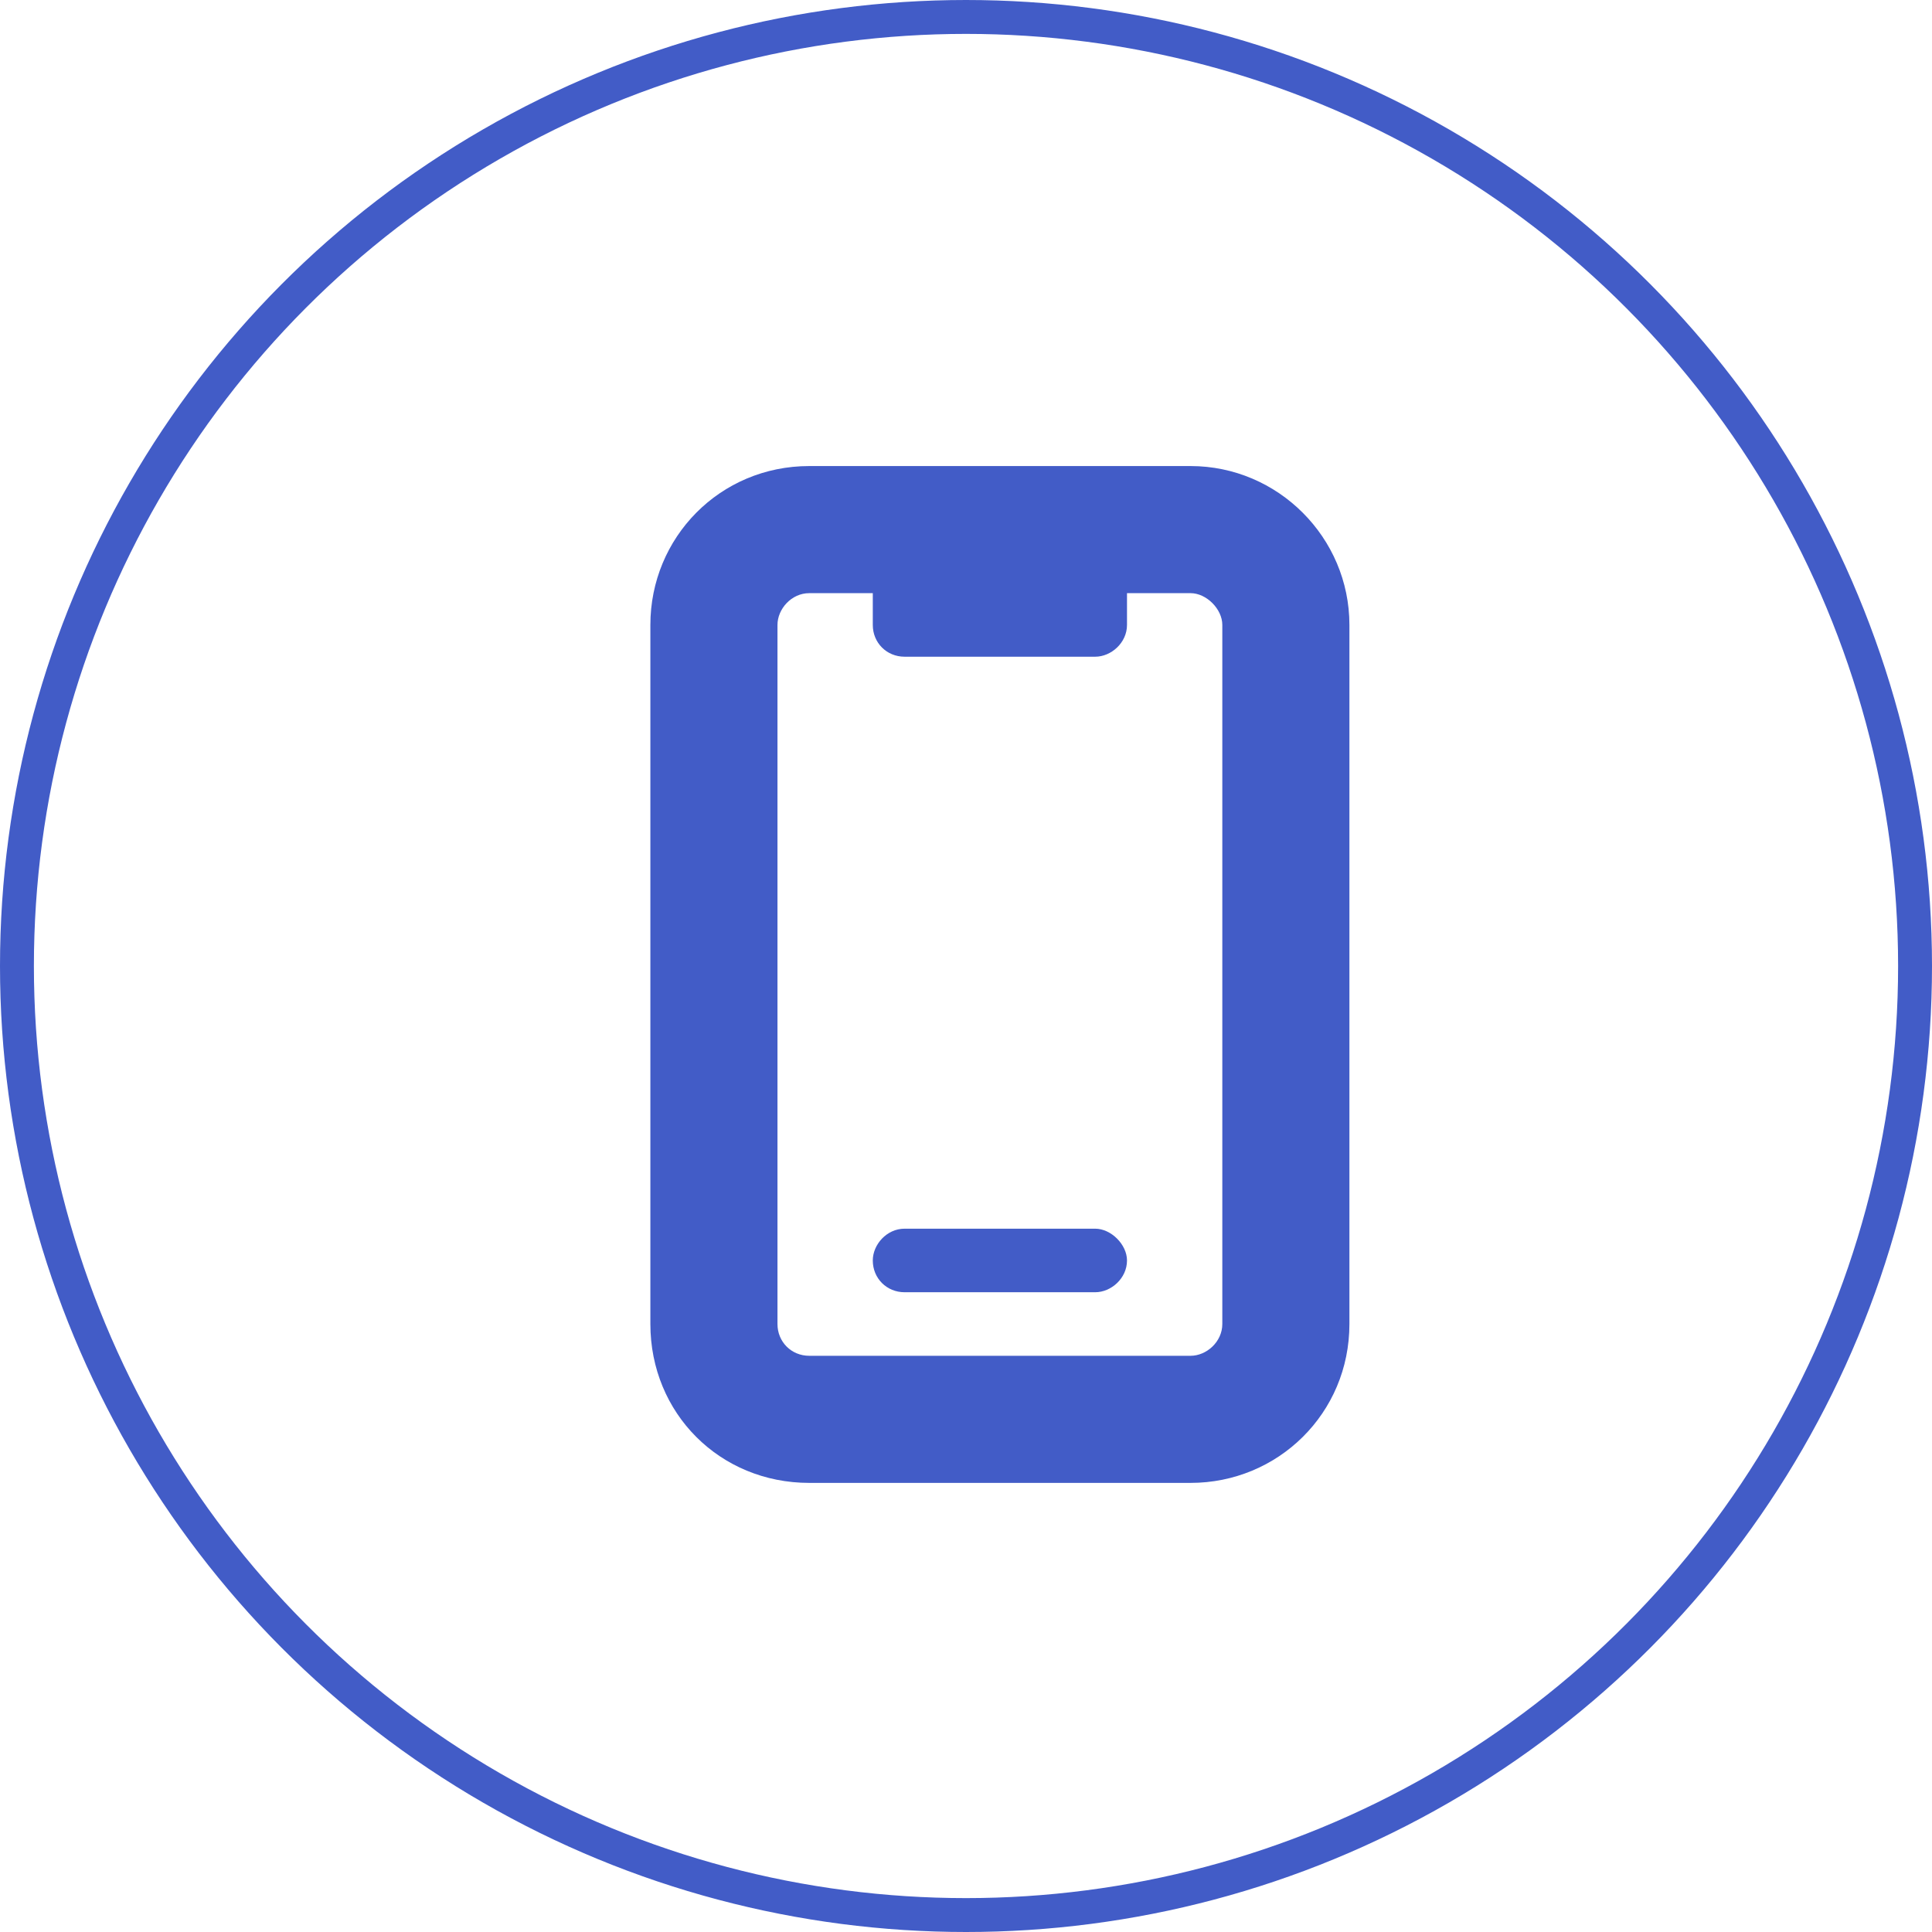
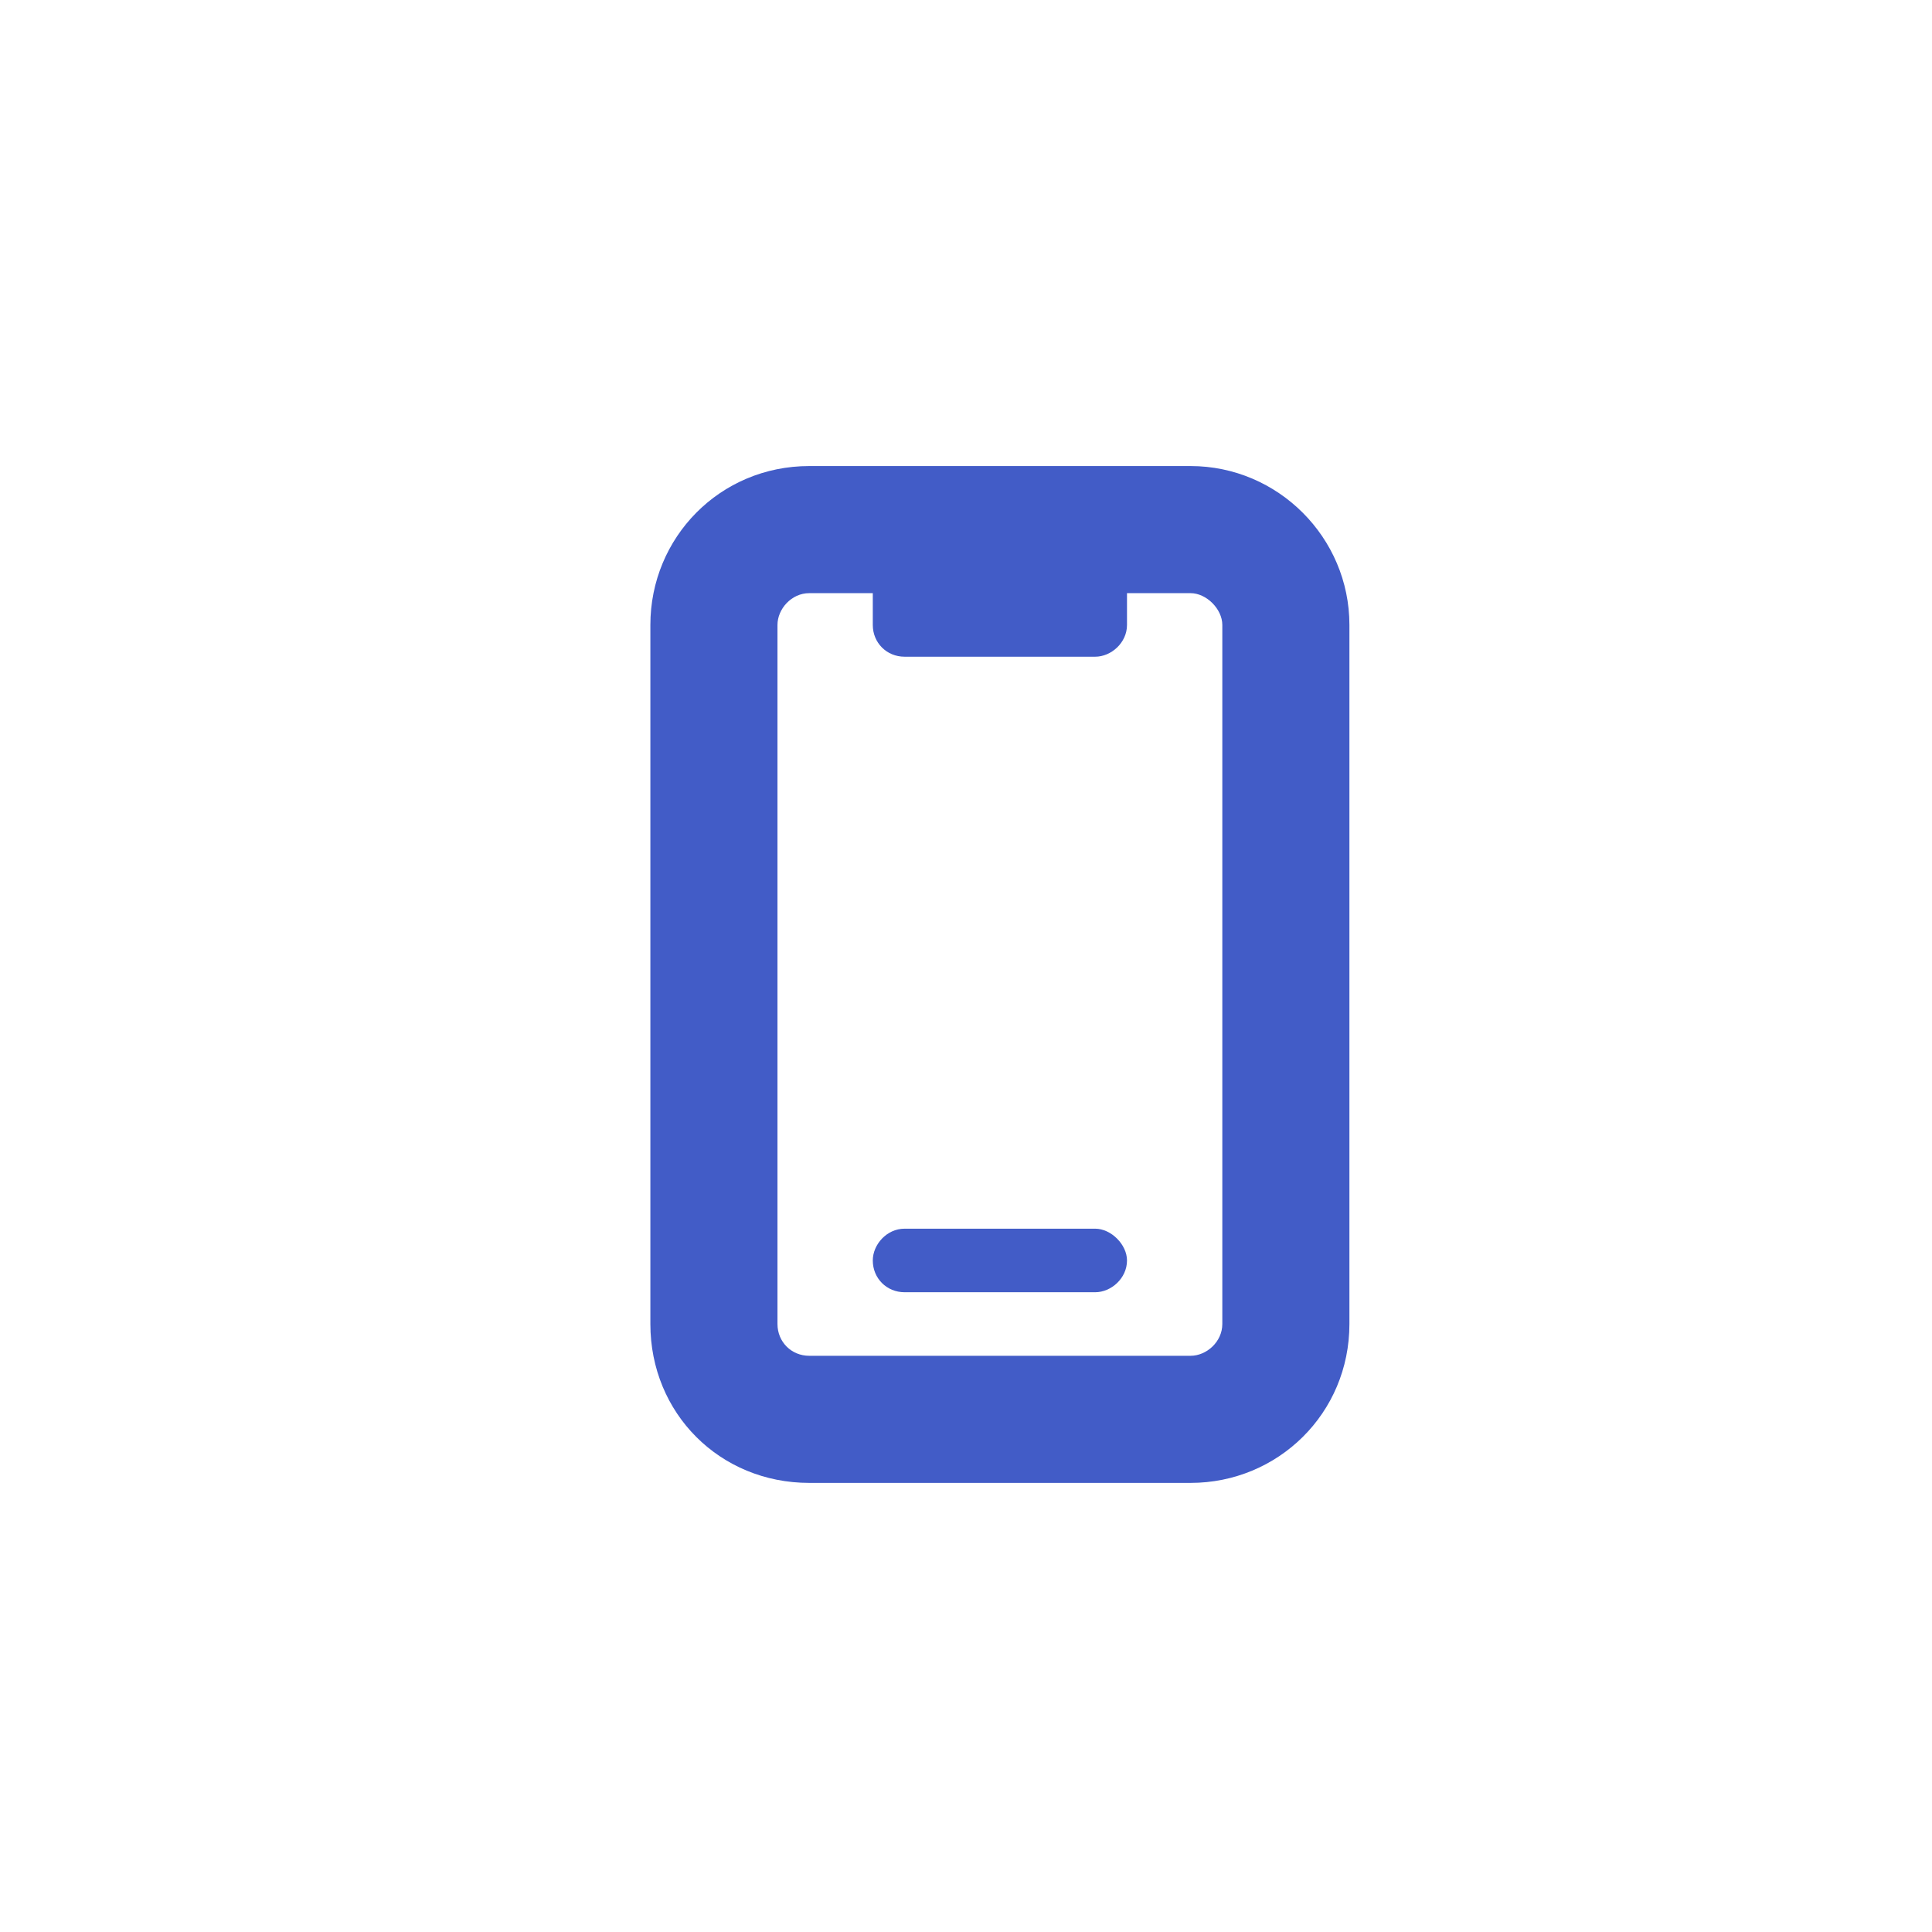
<svg xmlns="http://www.w3.org/2000/svg" width="57" height="57" viewBox="0 0 57 57" fill="none">
  <path d="M32.312 36.25C32.781 36.25 33.25 36.719 33.25 37.188C33.25 37.715 32.781 38.125 32.312 38.125H26.688C26.16 38.125 25.75 37.715 25.75 37.188C25.75 36.719 26.16 36.25 26.688 36.25H32.312ZM35.125 13.75C37.703 13.75 39.812 15.859 39.812 18.438V39.062C39.812 41.699 37.703 43.75 35.125 43.75H23.875C21.238 43.75 19.188 41.699 19.188 39.062V18.438C19.188 15.859 21.238 13.75 23.875 13.75H35.125ZM36.062 39.062V18.438C36.062 17.969 35.594 17.5 35.125 17.5H33.25V18.438C33.25 18.965 32.781 19.375 32.312 19.375H26.688C26.16 19.375 25.75 18.965 25.75 18.438V17.5H23.875C23.348 17.5 22.938 17.969 22.938 18.438V39.062C22.938 39.59 23.348 40 23.875 40H35.125C35.594 40 36.062 39.59 36.062 39.062Z" fill="#425CC7" />
-   <circle cx="28.5" cy="28.5" r="28" stroke="#425CC7" />
</svg>